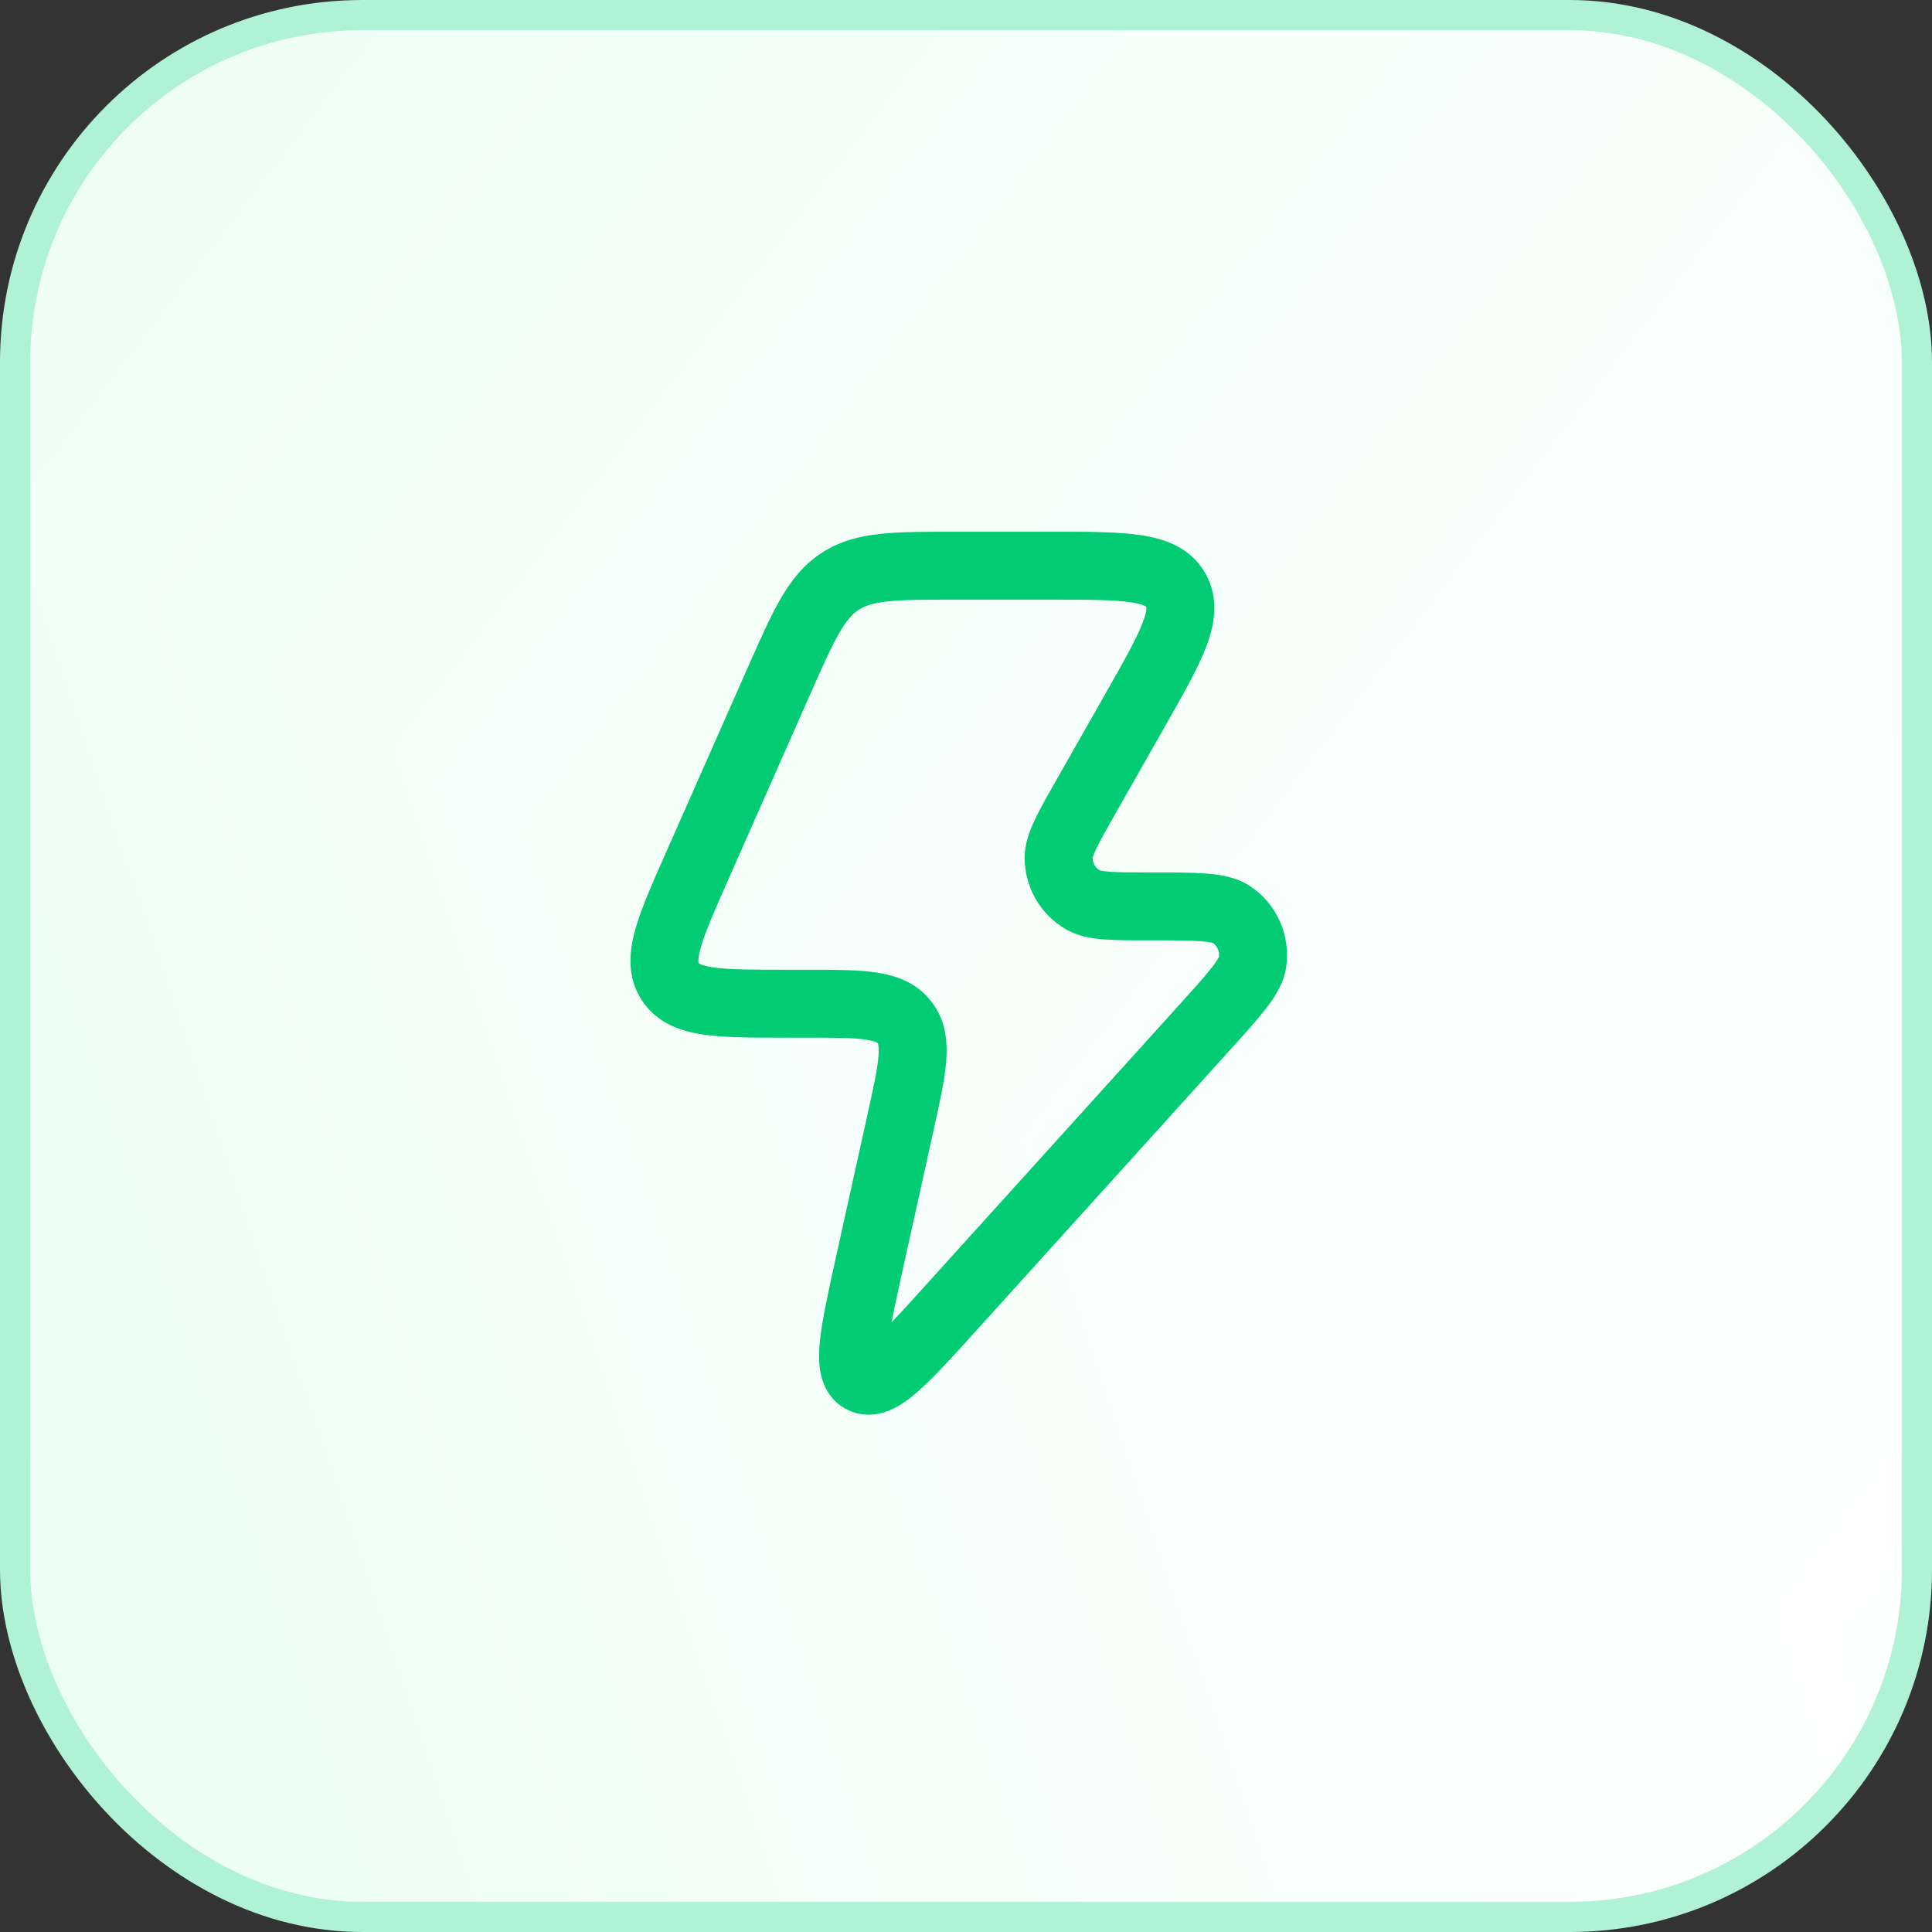
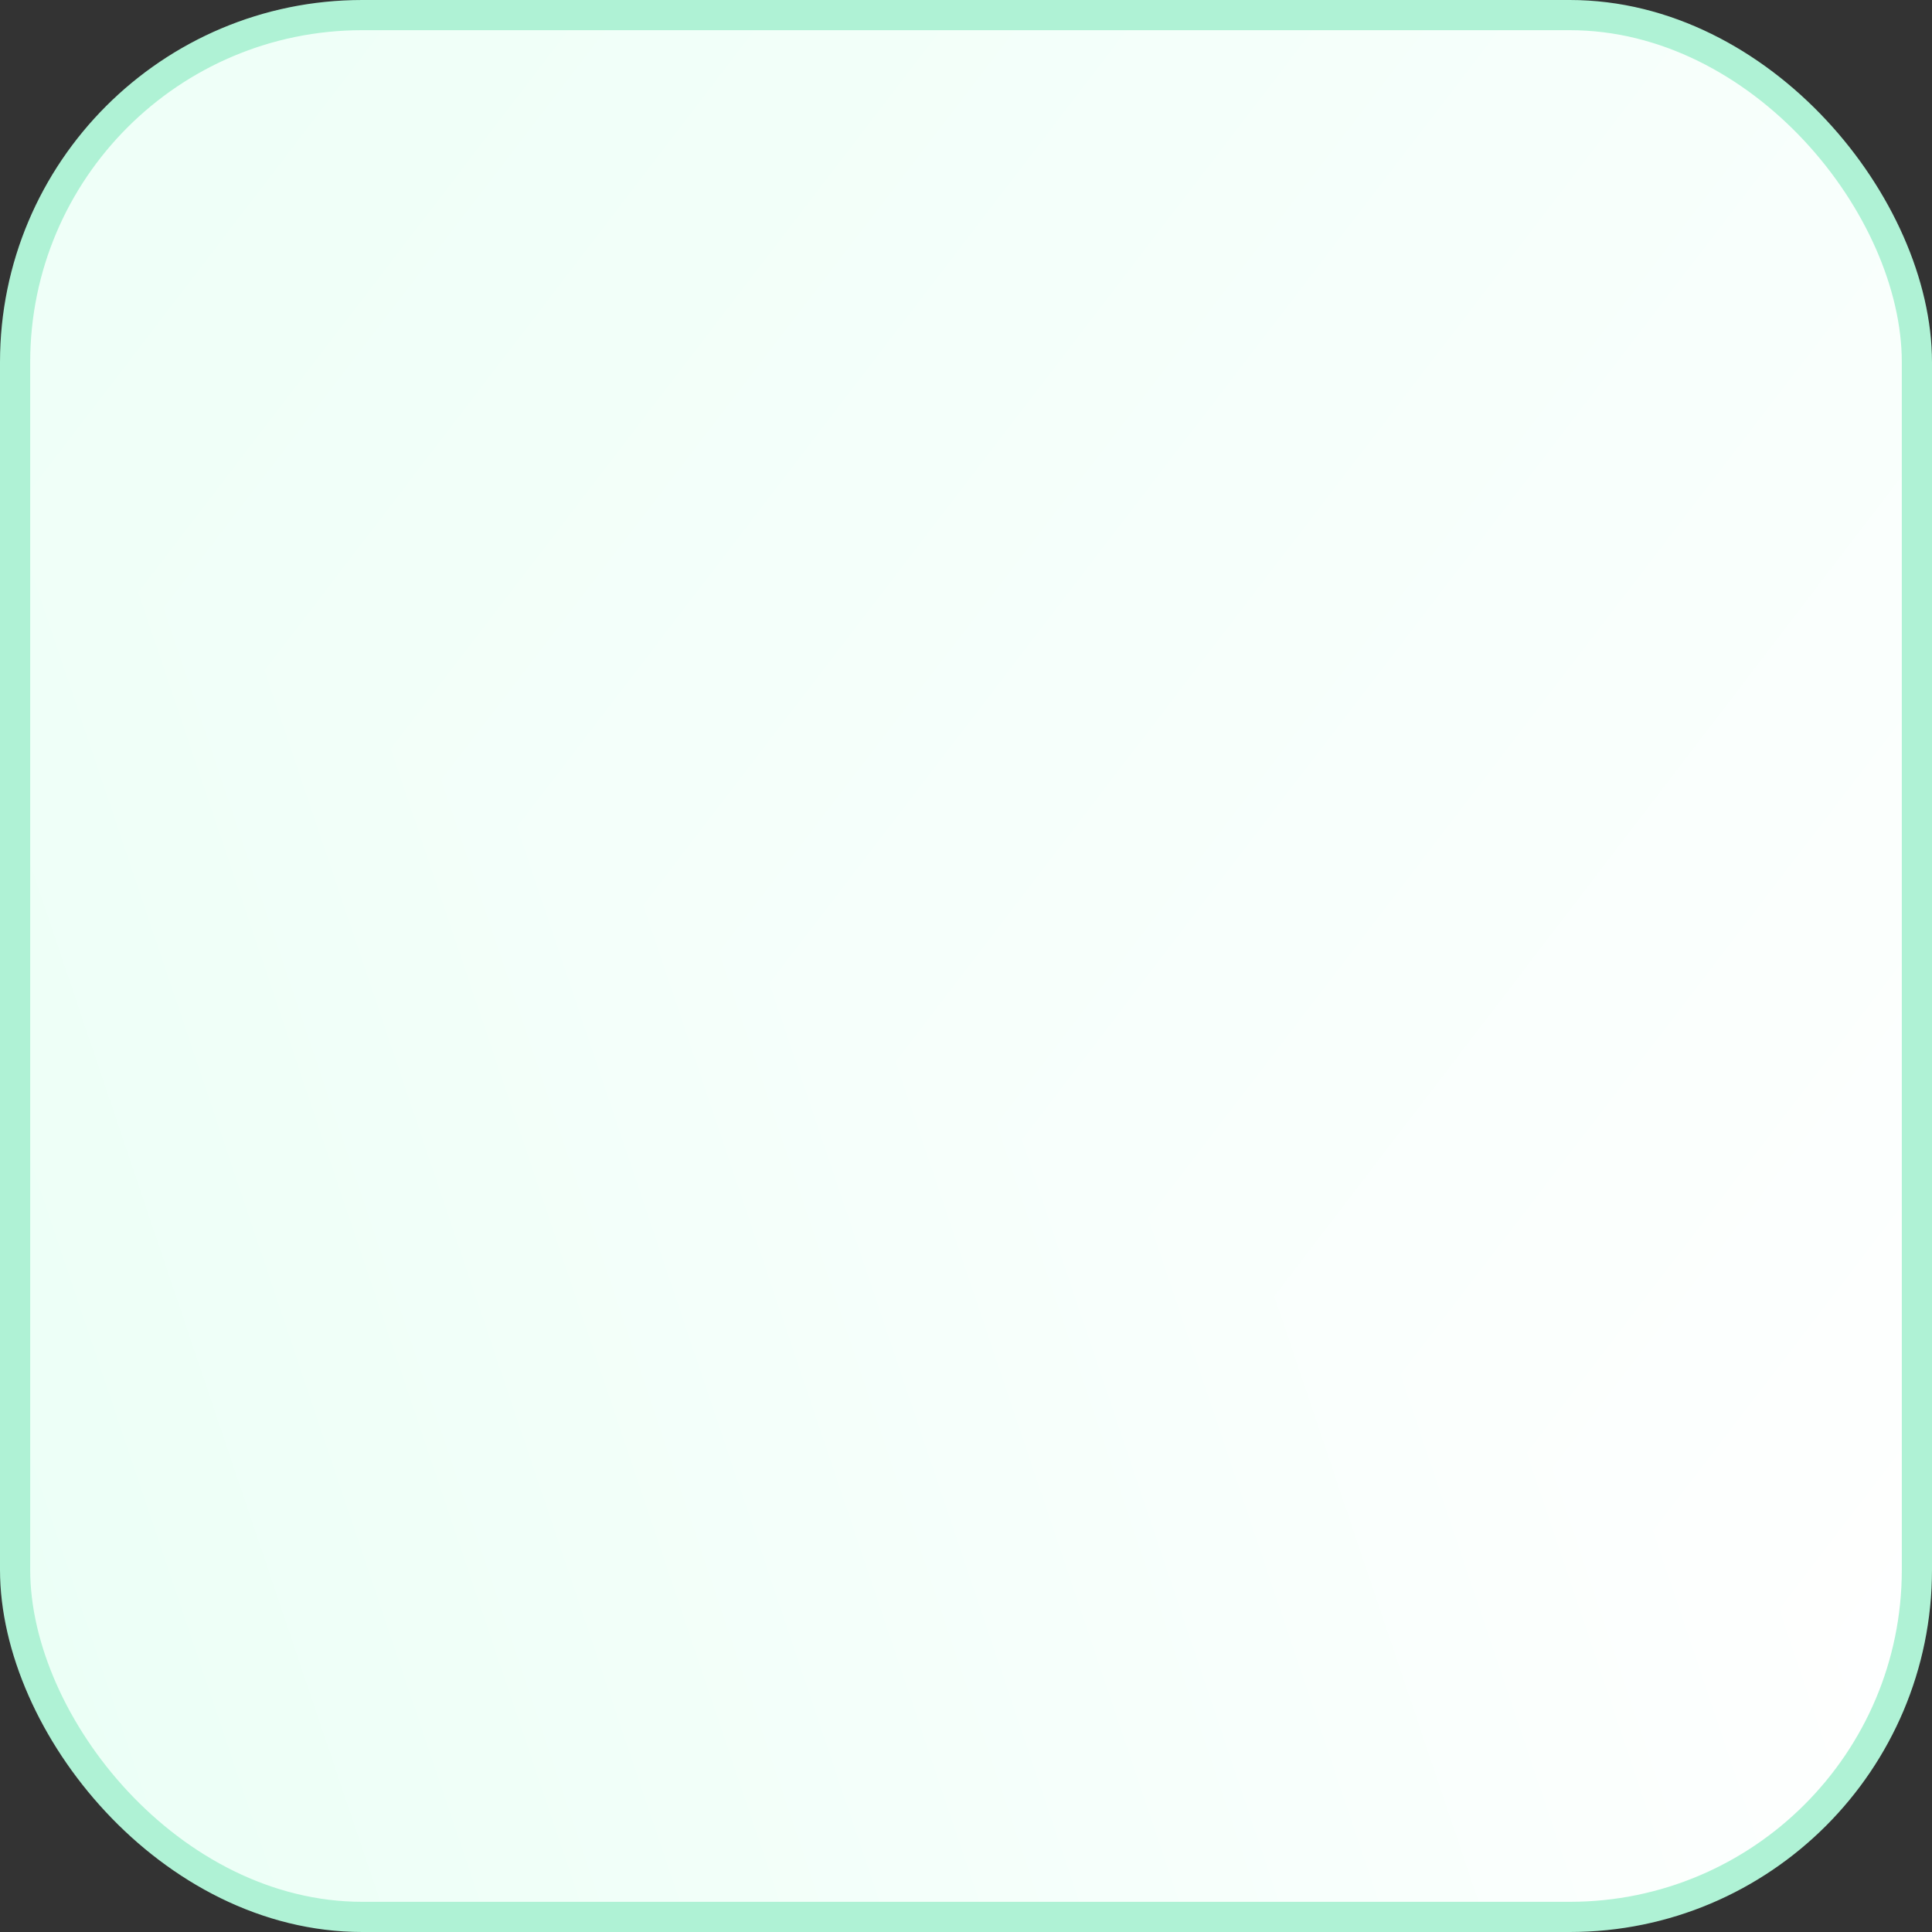
<svg xmlns="http://www.w3.org/2000/svg" width="64" height="64" viewBox="0 0 64 64" fill="none">
  <rect x="0" y="0" width="64" height="64" fill="#333333" stroke="none" />
  <g clip-path="url(#paint0_diamond_105_43247_clip_path)" data-figma-skip-parse="true">
    <g transform="matrix(-0.092 -0.057 0.009 -0.189 65.215 57.189)">
      <rect x="0" y="0" width="732.335" height="297.111" fill="url(#paint0_diamond_105_43247)" opacity="1" shape-rendering="crispEdges" />
      <rect x="0" y="0" width="732.335" height="297.111" transform="scale(1 -1)" fill="url(#paint0_diamond_105_43247)" opacity="1" shape-rendering="crispEdges" />
      <rect x="0" y="0" width="732.335" height="297.111" transform="scale(-1 1)" fill="url(#paint0_diamond_105_43247)" opacity="1" shape-rendering="crispEdges" />
      <rect x="0" y="0" width="732.335" height="297.111" transform="scale(-1)" fill="url(#paint0_diamond_105_43247)" opacity="1" shape-rendering="crispEdges" />
    </g>
  </g>
  <rect x="0.5" y="0.5" width="63" height="63" rx="11.5" data-figma-gradient-fill="{&quot;type&quot;:&quot;GRADIENT_DIAMOND&quot;,&quot;stops&quot;:[{&quot;color&quot;:{&quot;r&quot;:1.0,&quot;g&quot;:1.0,&quot;b&quot;:1.0,&quot;a&quot;:1.0},&quot;position&quot;:0.0},{&quot;color&quot;:{&quot;r&quot;:0.91372549533843994,&quot;g&quot;:1.0,&quot;b&quot;:0.96078431606292725,&quot;a&quot;:1.0},&quot;position&quot;:1.0}],&quot;stopsVar&quot;:[{&quot;color&quot;:{&quot;r&quot;:1.0,&quot;g&quot;:1.0,&quot;b&quot;:1.0,&quot;a&quot;:1.0},&quot;position&quot;:0.0},{&quot;color&quot;:{&quot;r&quot;:0.91372549533843994,&quot;g&quot;:1.0,&quot;b&quot;:0.96078431606292725,&quot;a&quot;:1.0},&quot;position&quot;:1.0}],&quot;transform&quot;:{&quot;m00&quot;:-183.05186462402344,&quot;m01&quot;:18.883819580078125,&quot;m02&quot;:147.2988281250,&quot;m10&quot;:-114.36065673828125,&quot;m11&quot;:-378.99645996093750,&quot;m12&quot;:303.86727905273438},&quot;opacity&quot;:1.0,&quot;blendMode&quot;:&quot;NORMAL&quot;,&quot;visible&quot;:true}" />
  <rect x="0.5" y="0.5" width="63" height="63" rx="11.5" stroke="#AFF2D5" />
-   <path fill-rule="evenodd" clip-rule="evenodd" d="M37.453 19.952C36.884 19.867 36.063 19.864 34.796 19.864H31.662C30.626 19.864 29.938 19.865 29.406 19.922C28.902 19.977 28.642 20.073 28.445 20.201C28.247 20.33 28.054 20.531 27.799 20.974C27.53 21.44 27.249 22.072 26.828 23.023L24.111 29.17C23.644 30.226 23.348 30.903 23.209 31.407C23.143 31.646 23.132 31.78 23.135 31.85C23.137 31.898 23.144 31.904 23.145 31.905C23.145 31.905 23.147 31.913 23.188 31.934C23.248 31.964 23.372 32.008 23.616 32.045C24.129 32.121 24.863 32.124 26.013 32.124H26.702C26.728 32.124 26.754 32.124 26.78 32.124C27.636 32.124 28.397 32.124 29 32.211C29.652 32.305 30.335 32.529 30.832 33.151C31.327 33.772 31.395 34.488 31.345 35.145C31.299 35.754 31.134 36.5 30.948 37.34L29.901 42.076C29.746 42.779 29.621 43.347 29.533 43.807C29.854 43.47 30.242 43.043 30.721 42.513L39.024 33.332C39.556 32.743 39.911 32.35 40.147 32.045C40.328 31.811 40.374 31.709 40.381 31.694C40.402 31.516 40.325 31.343 40.184 31.241C40.166 31.235 40.06 31.202 39.773 31.18C39.39 31.15 38.862 31.15 38.071 31.15H38.027C37.453 31.15 36.958 31.15 36.561 31.119C36.161 31.087 35.705 31.017 35.293 30.774C34.463 30.287 33.953 29.399 33.943 28.439C33.939 27.962 34.102 27.532 34.274 27.167C34.444 26.806 34.689 26.374 34.974 25.873L36.603 23.007C37.232 21.901 37.637 21.183 37.846 20.642C37.947 20.383 37.973 20.235 37.977 20.157C37.978 20.123 37.975 20.11 37.975 20.109C37.975 20.108 37.975 20.109 37.975 20.109C37.975 20.108 37.974 20.106 37.973 20.104C37.972 20.103 37.971 20.102 37.971 20.101C37.97 20.1 37.968 20.098 37.963 20.095C37.957 20.091 37.948 20.085 37.933 20.077C37.866 20.043 37.726 19.992 37.453 19.952ZM37.786 17.727C38.573 17.844 39.43 18.128 39.921 18.979C40.411 19.828 40.232 20.713 39.944 21.456C39.667 22.171 39.175 23.035 38.603 24.042L36.951 26.948C36.639 27.497 36.438 27.852 36.31 28.125C36.214 28.329 36.196 28.413 36.193 28.427C36.198 28.593 36.286 28.744 36.423 28.829C36.438 28.833 36.519 28.858 36.737 28.875C37.035 28.899 37.441 28.9 38.071 28.9H38.117C38.85 28.9 39.465 28.9 39.945 28.936C40.409 28.972 40.955 29.051 41.413 29.355C42.302 29.946 42.765 31.001 42.603 32.055C42.519 32.597 42.212 33.054 41.926 33.423C41.63 33.804 41.217 34.261 40.723 34.807L32.336 44.082C31.566 44.932 30.919 45.649 30.392 46.108C30.124 46.342 29.807 46.582 29.454 46.725C29.065 46.883 28.552 46.95 28.042 46.684C27.533 46.419 27.294 45.962 27.199 45.555C27.112 45.184 27.125 44.788 27.16 44.433C27.23 43.736 27.439 42.791 27.687 41.668L28.735 36.93C28.942 35.99 29.069 35.404 29.102 34.975C29.117 34.774 29.105 34.664 29.093 34.608C29.085 34.569 29.077 34.559 29.074 34.555C29.073 34.555 29.074 34.555 29.074 34.555C29.073 34.555 29.072 34.554 29.072 34.553C29.069 34.549 29.062 34.541 29.028 34.524C28.977 34.501 28.875 34.467 28.678 34.438C28.255 34.377 27.66 34.374 26.702 34.374L25.928 34.374C24.888 34.374 23.984 34.374 23.285 34.27C22.545 34.16 21.753 33.895 21.256 33.126C20.76 32.359 20.841 31.528 21.04 30.807C21.229 30.124 21.596 29.293 22.019 28.338C22.03 28.312 22.042 28.286 22.053 28.26L24.794 22.061C25.185 21.176 25.514 20.433 25.849 19.851C26.204 19.234 26.615 18.709 27.214 18.318C27.814 17.926 28.459 17.761 29.166 17.685C29.832 17.614 30.642 17.614 31.604 17.614L34.885 17.614C36.038 17.614 37.03 17.614 37.786 17.727Z" fill="#01CC74" />
  <defs>
    <clipPath id="paint0_diamond_105_43247_clip_path">
      <rect x="0.5" y="0.5" width="63" height="63" rx="11.5" />
    </clipPath>
    <linearGradient id="paint0_diamond_105_43247" x1="0" y1="0" x2="500" y2="500" gradientUnits="userSpaceOnUse">
      <stop stop-color="white" />
      <stop offset="1" stop-color="#E9FFF5" />
    </linearGradient>
  </defs>
</svg>